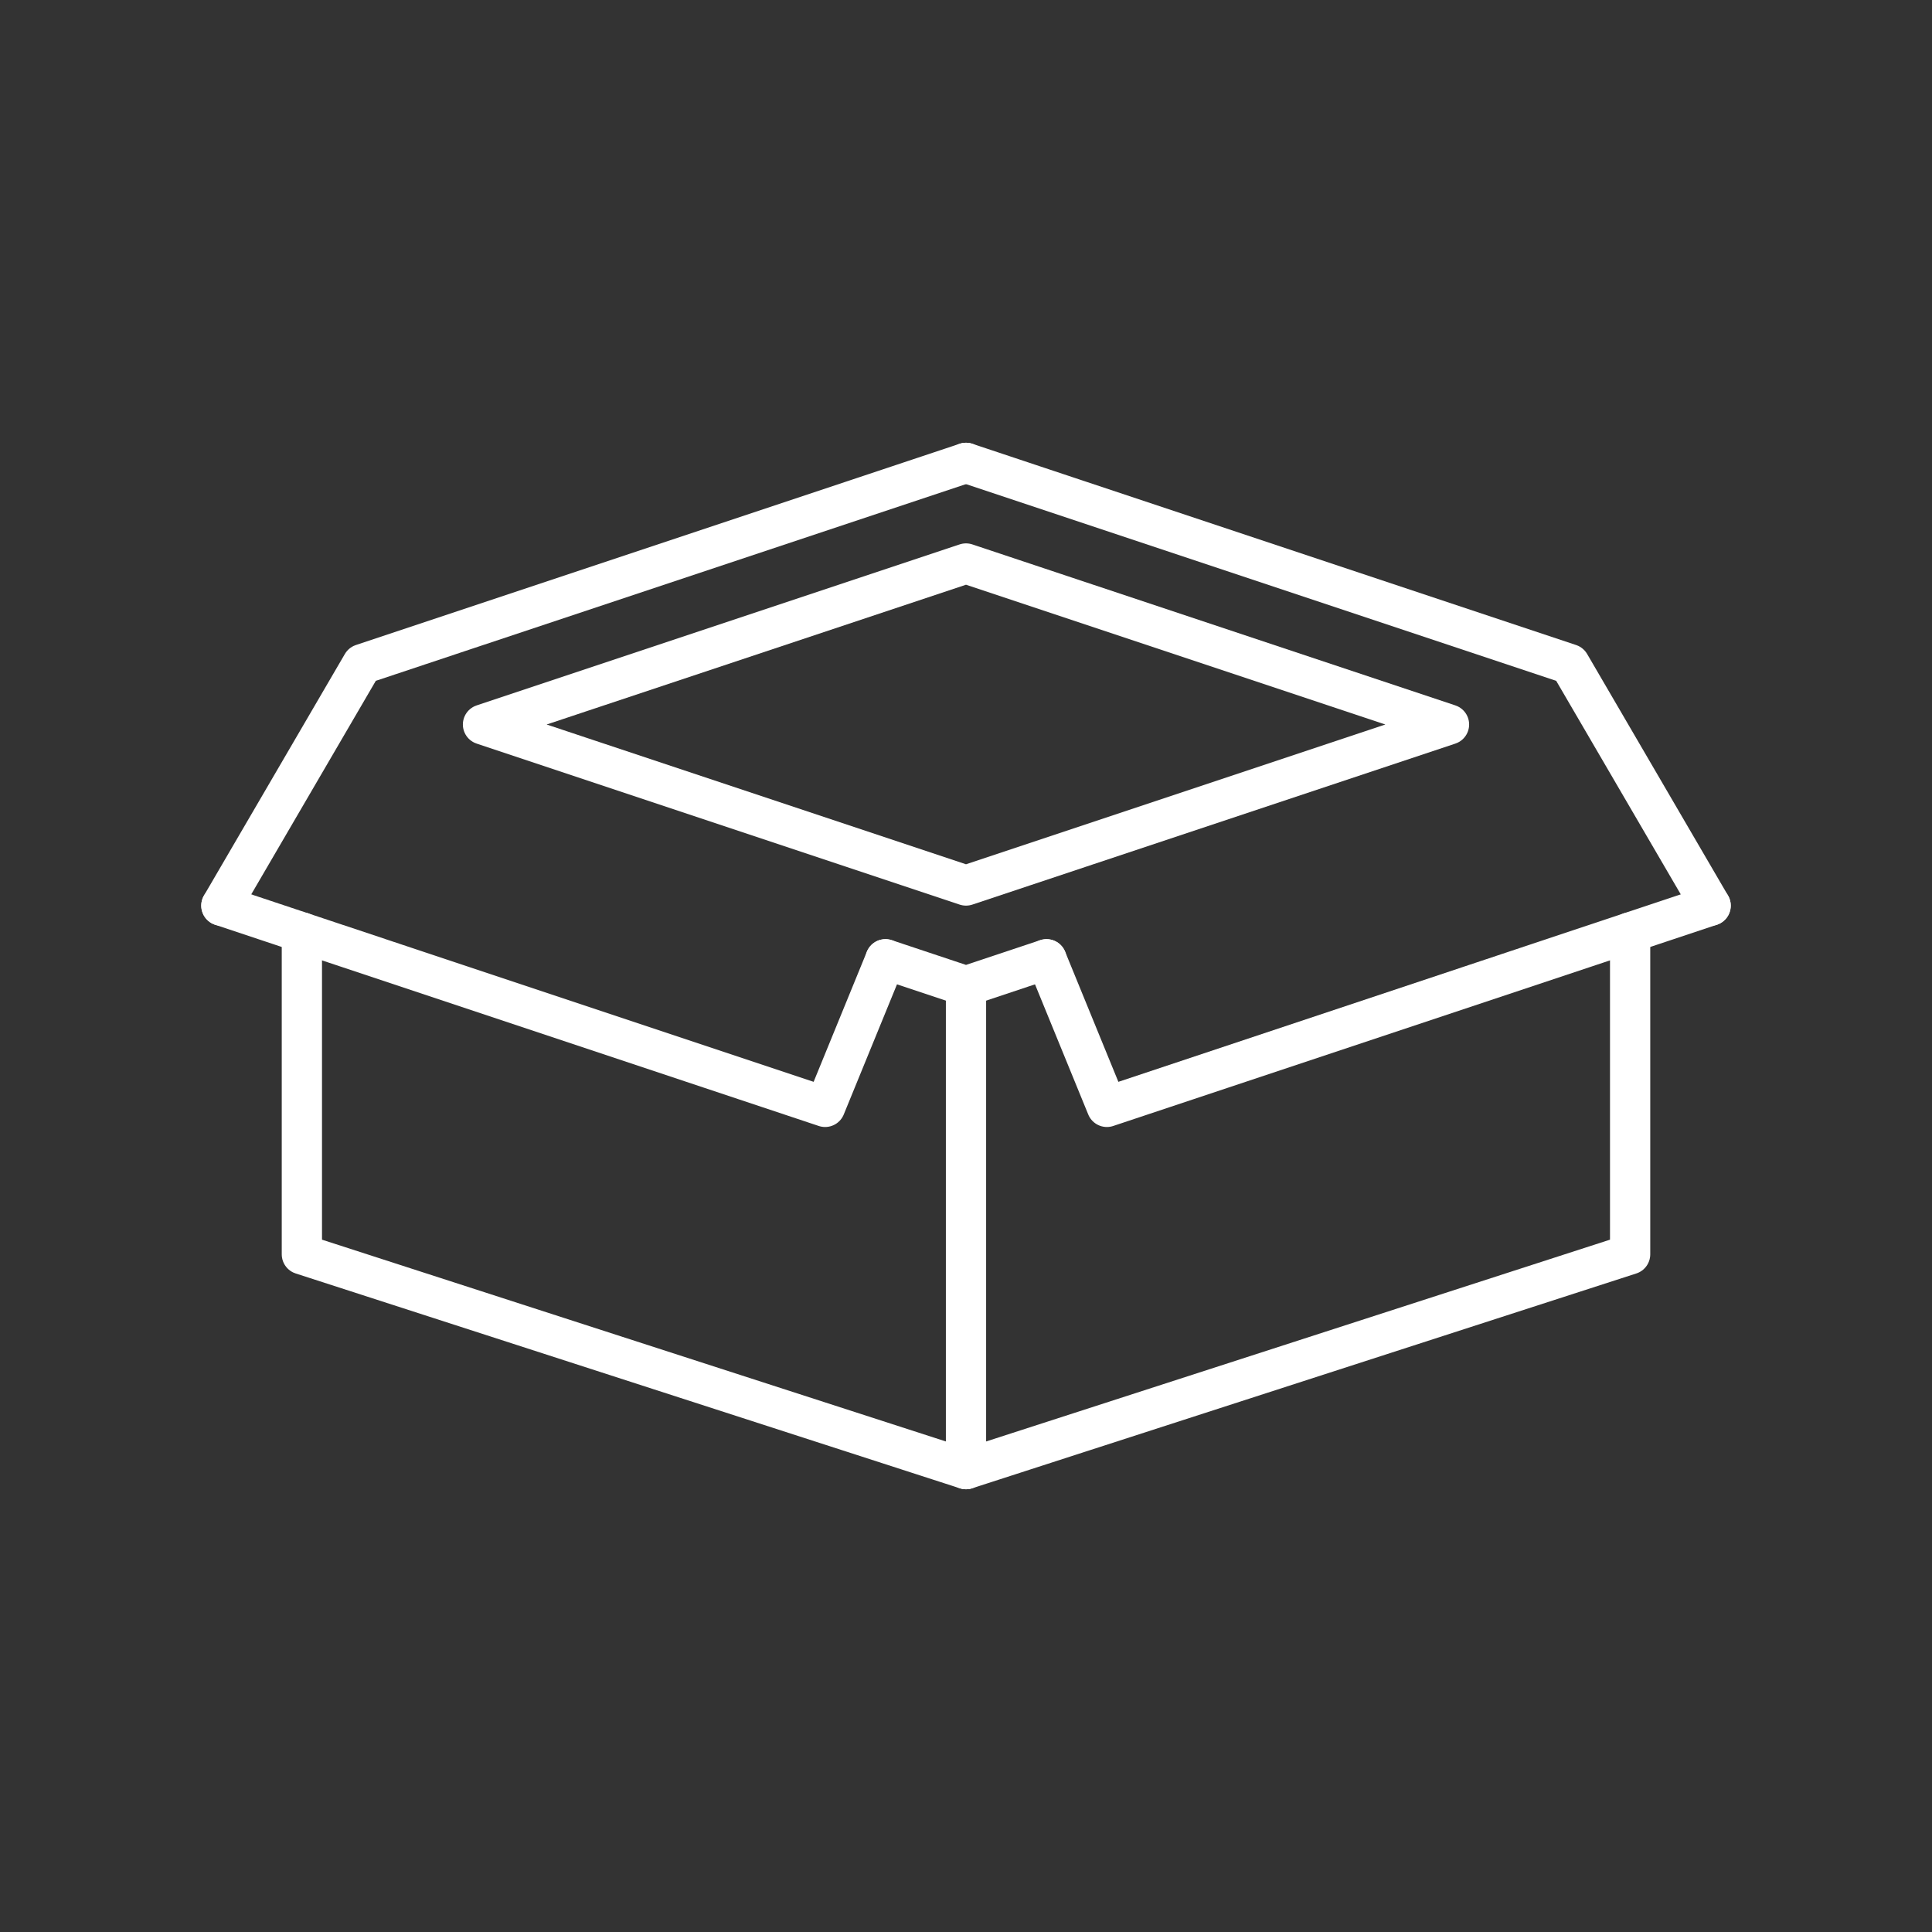
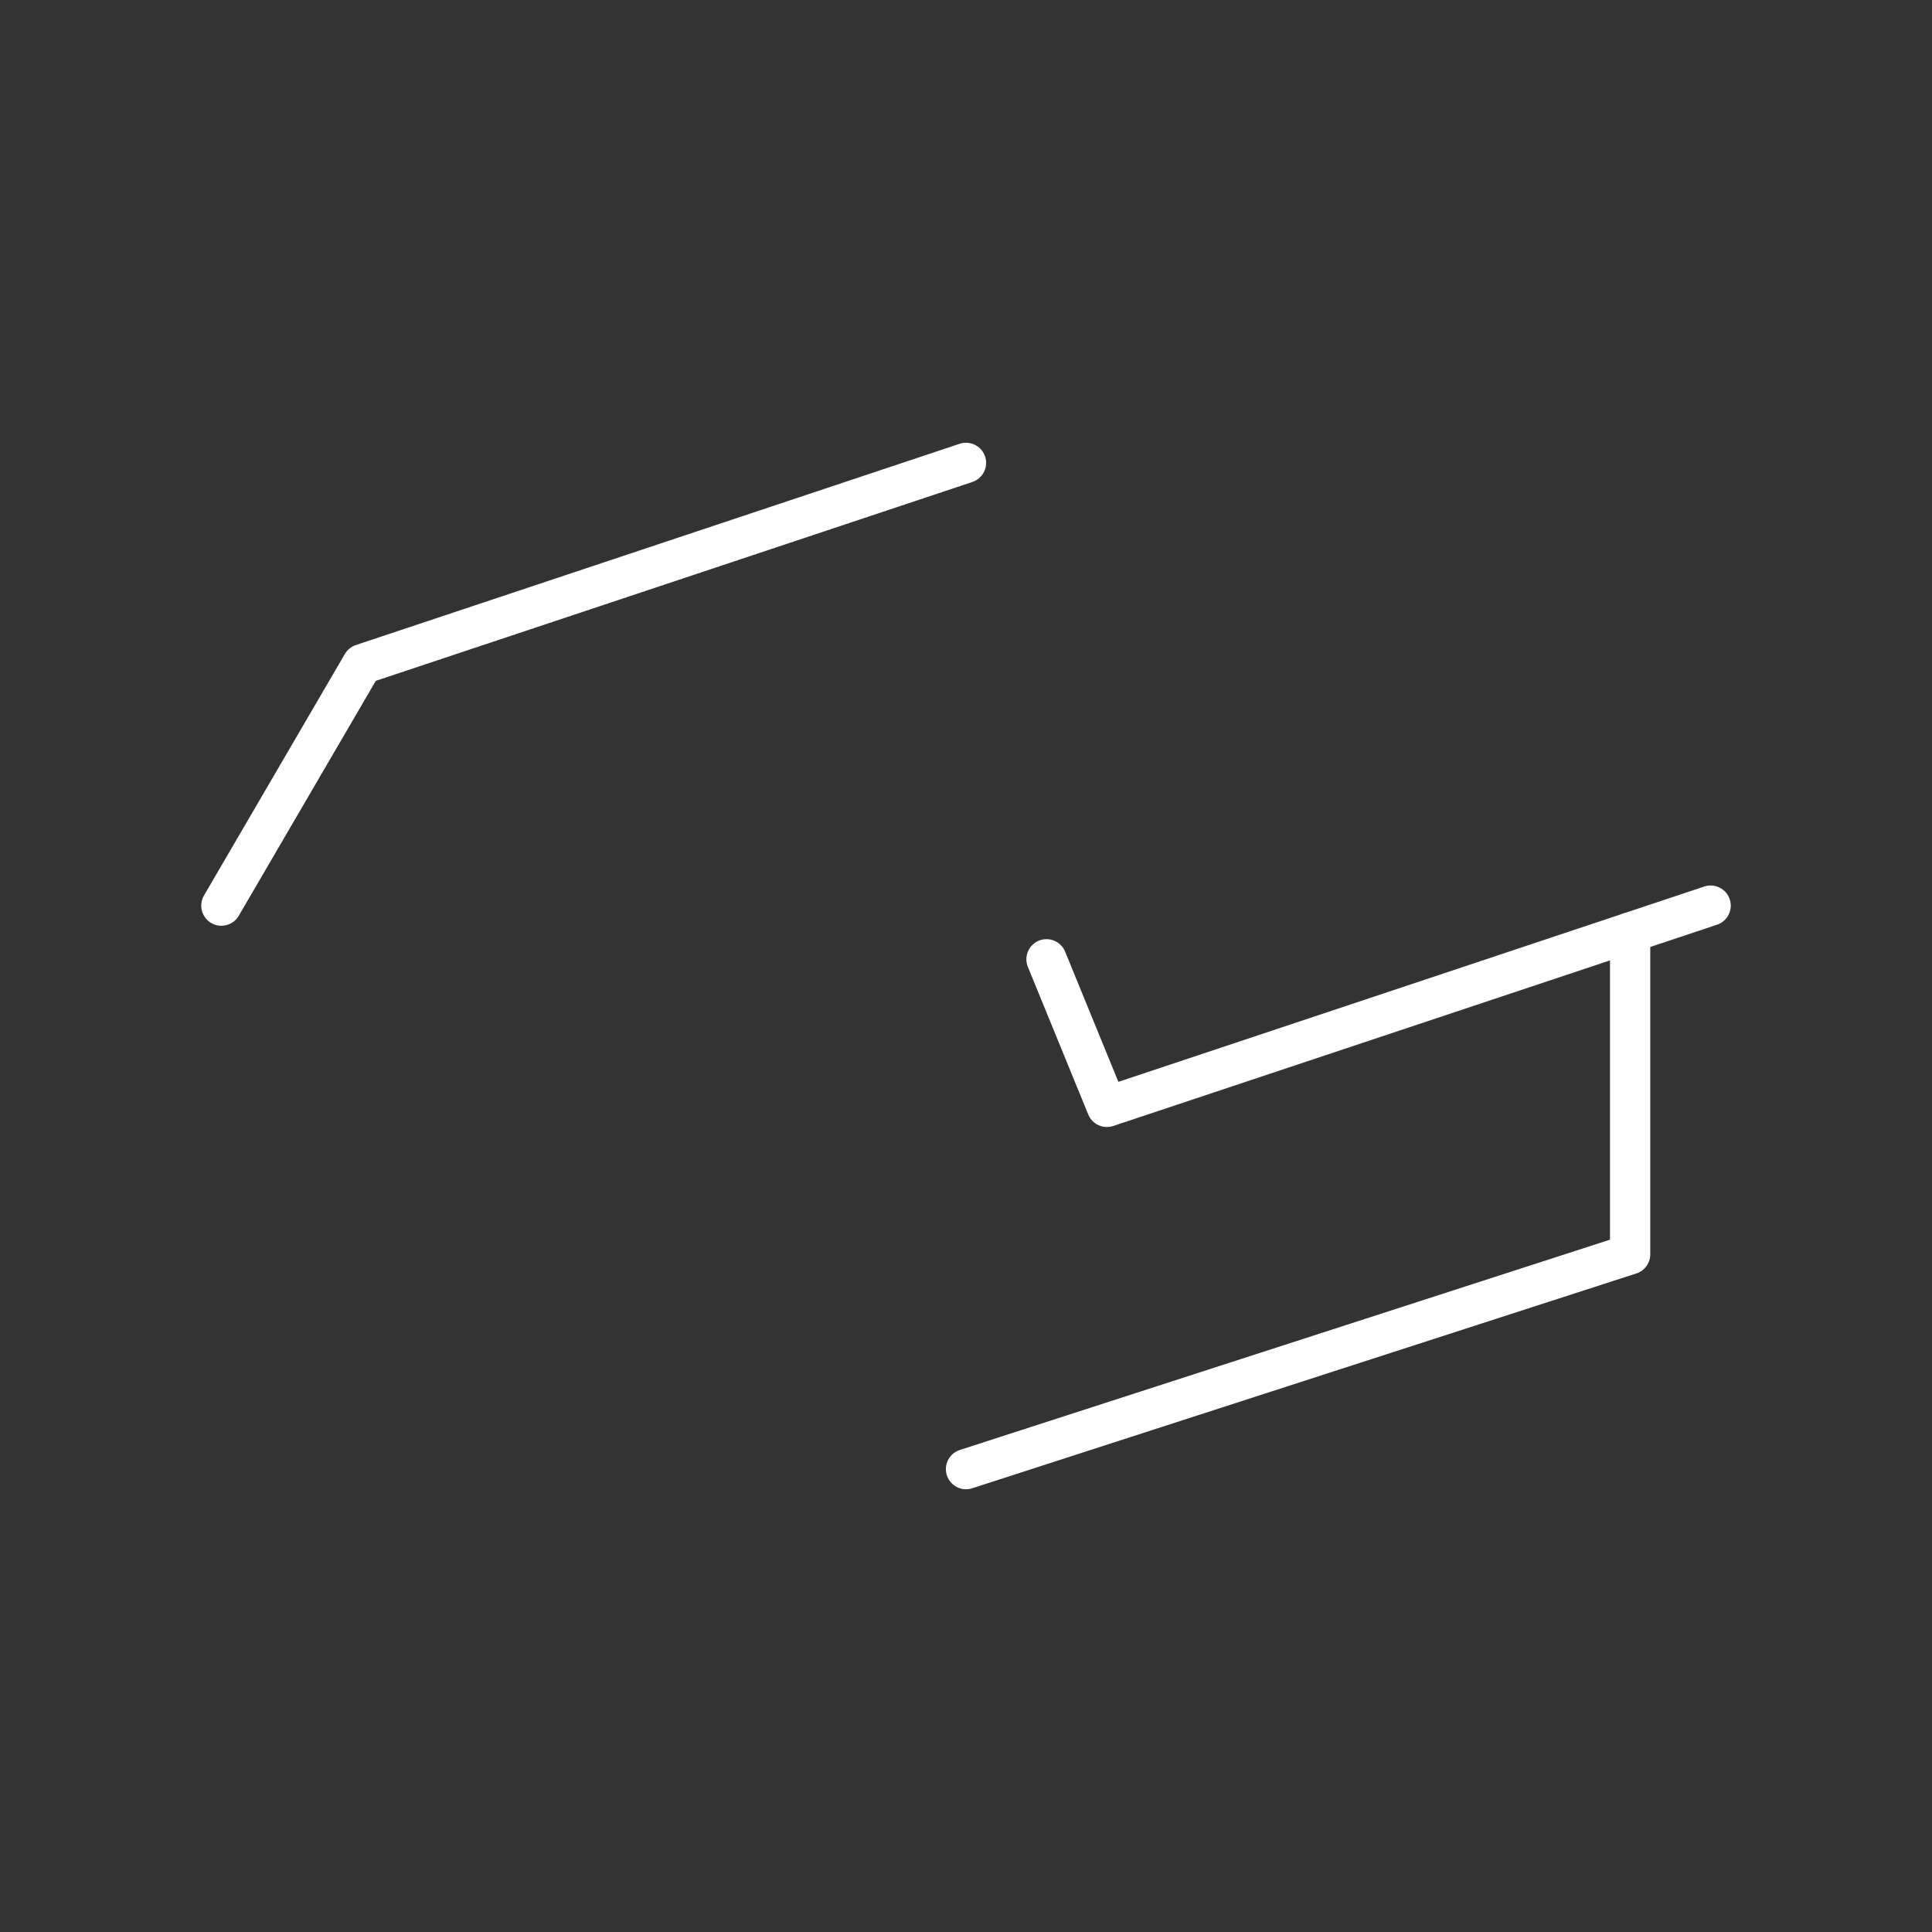
<svg xmlns="http://www.w3.org/2000/svg" version="1.1" viewBox="0 0 48 48" xml:space="preserve">
  <rect x="0" y="0" width="48" height="48" fill="#333333" stroke="none" />
  <g fill="none" stroke="#fff" stroke-linecap="round" stroke-linejoin="round" stroke-width="1px">
    <path d="m5.5 22.5 3.5-6 15-5" />
-     <path d="m42.5 22.5-3.5-6-15-5" />
-     <path d="m22 23.833-1.5 3.667-15-5" />
    <path d="m26 23.833 1.5 3.667 15-5" />
-     <path d="m24 24.5v12l-16.5-5.337v-7.997" />
    <path d="m24 36.5 16.5-5.337v-7.997" />
-     <path d="m26 23.833-2 0.667-2-0.667" />
-     <path d="m24 14 12 4-12 4-12-4 12-4" />
  </g>
</svg>